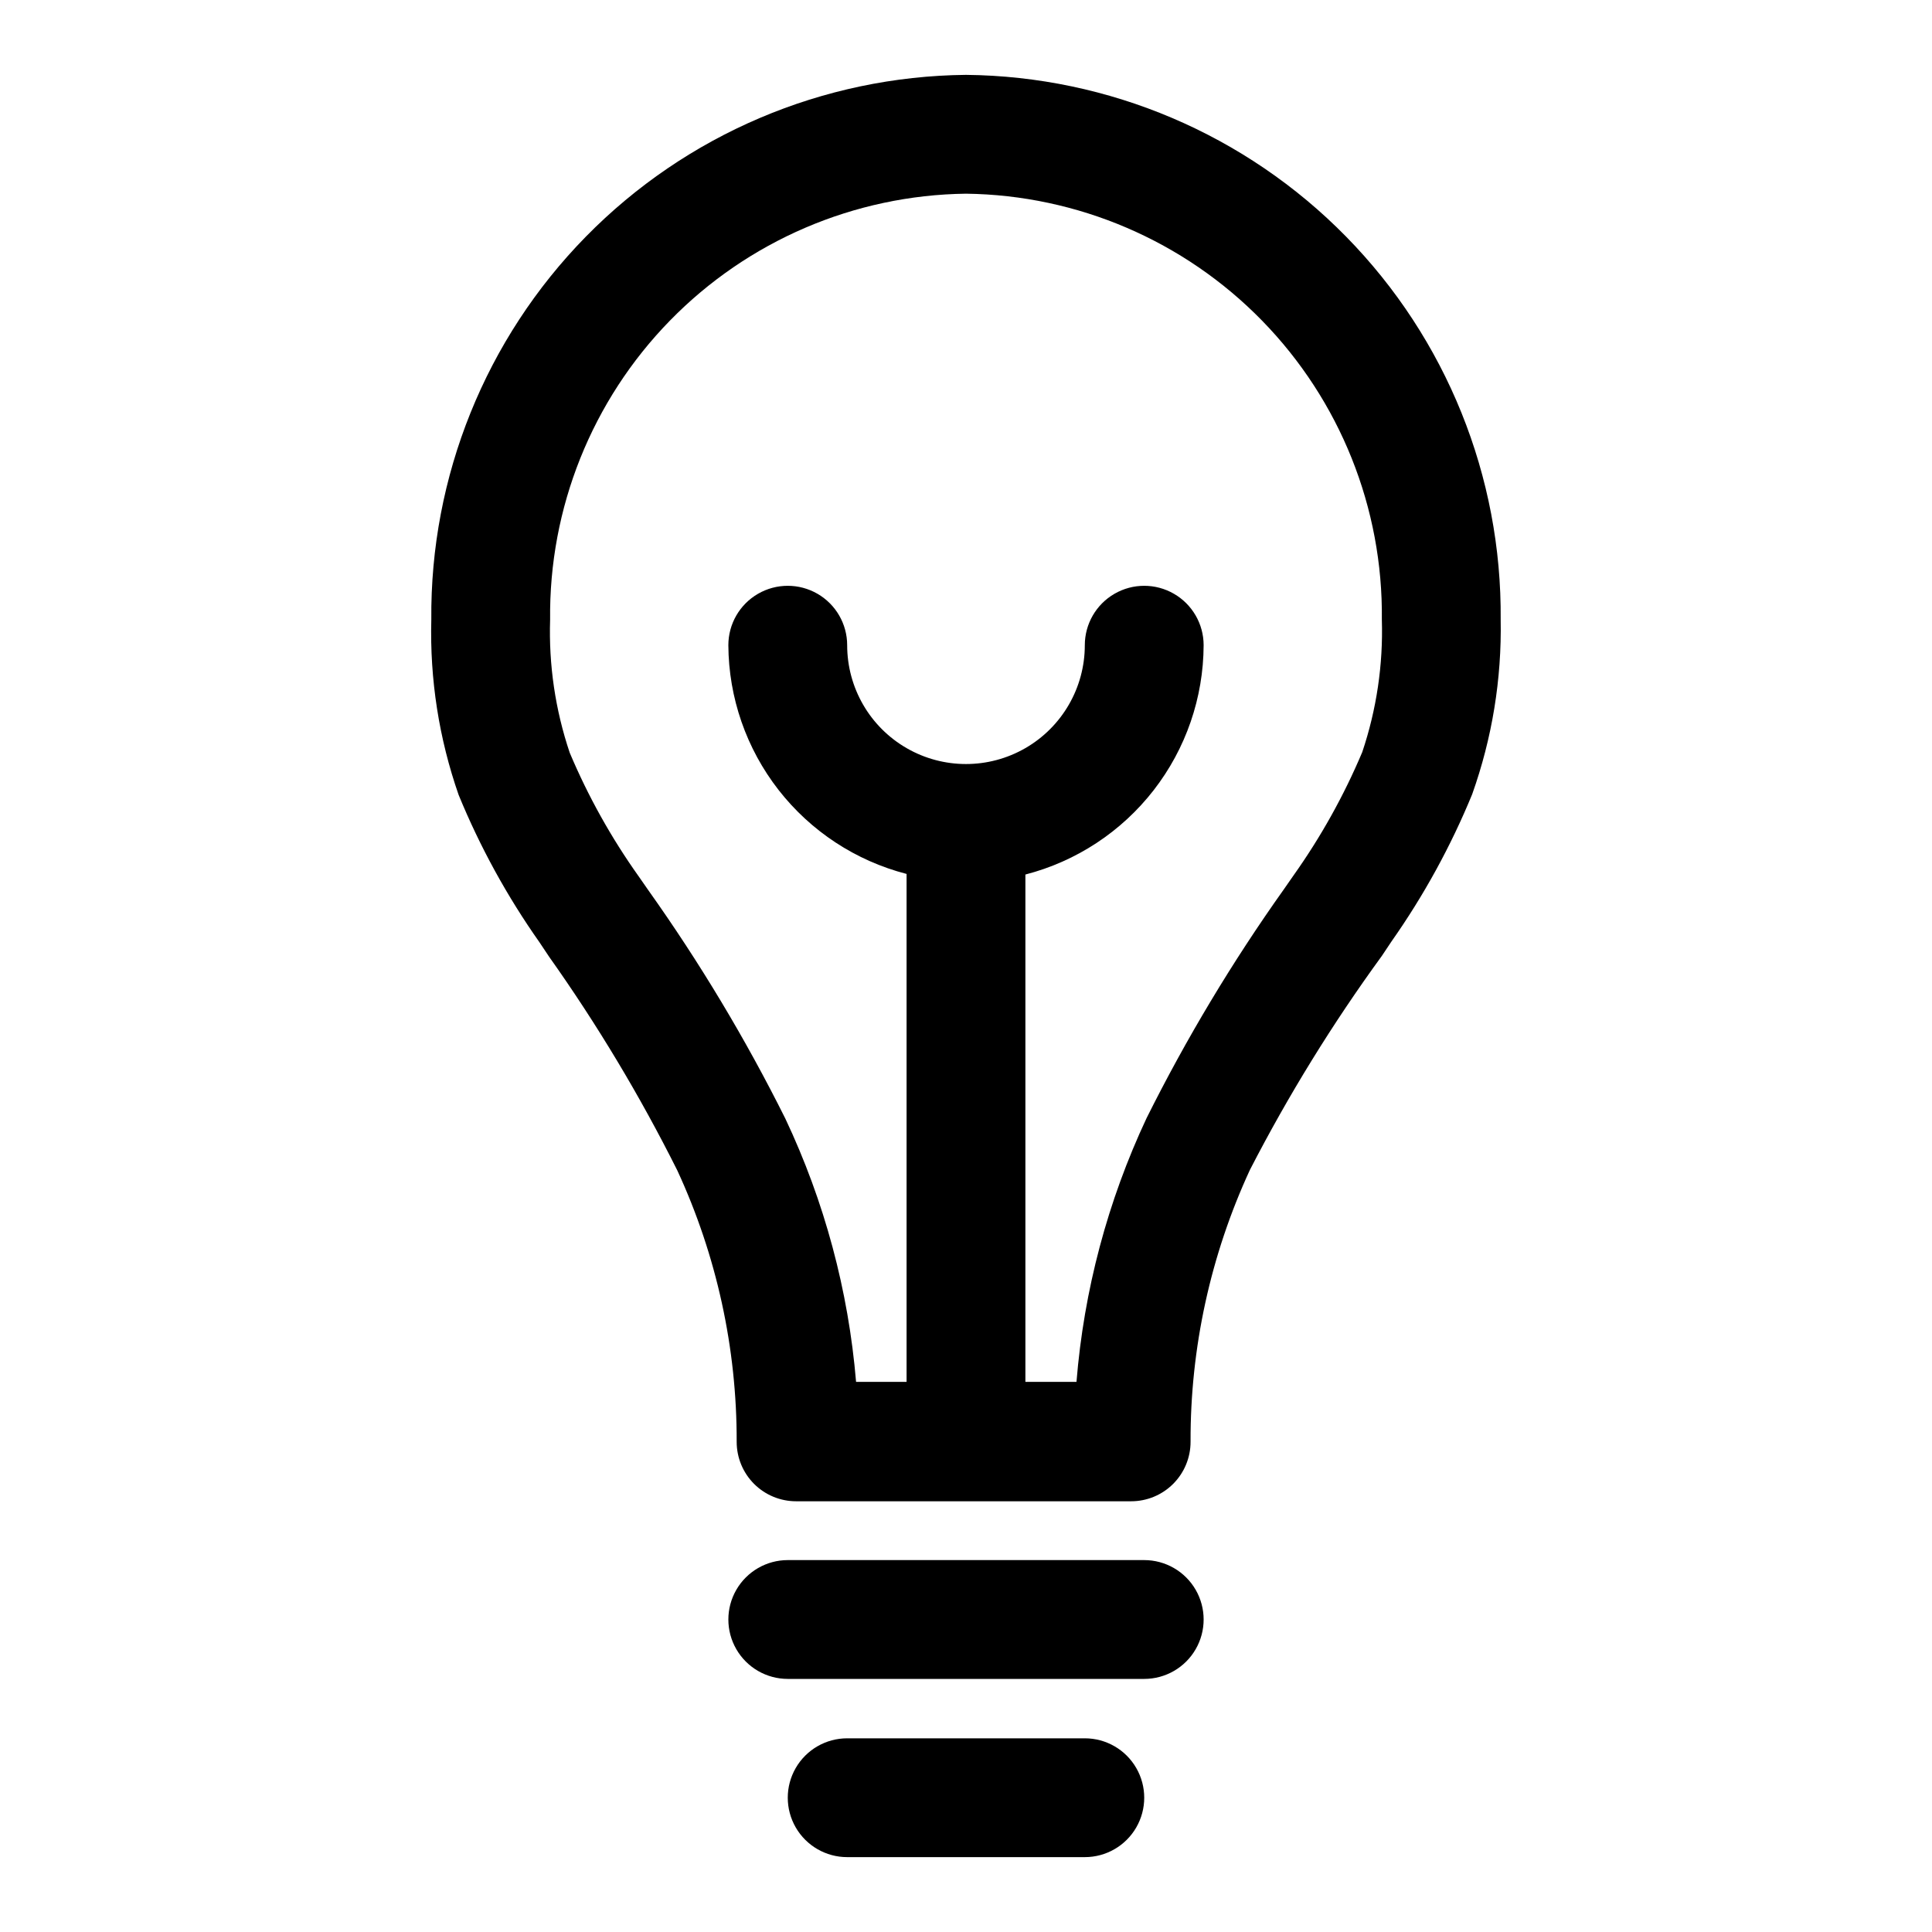
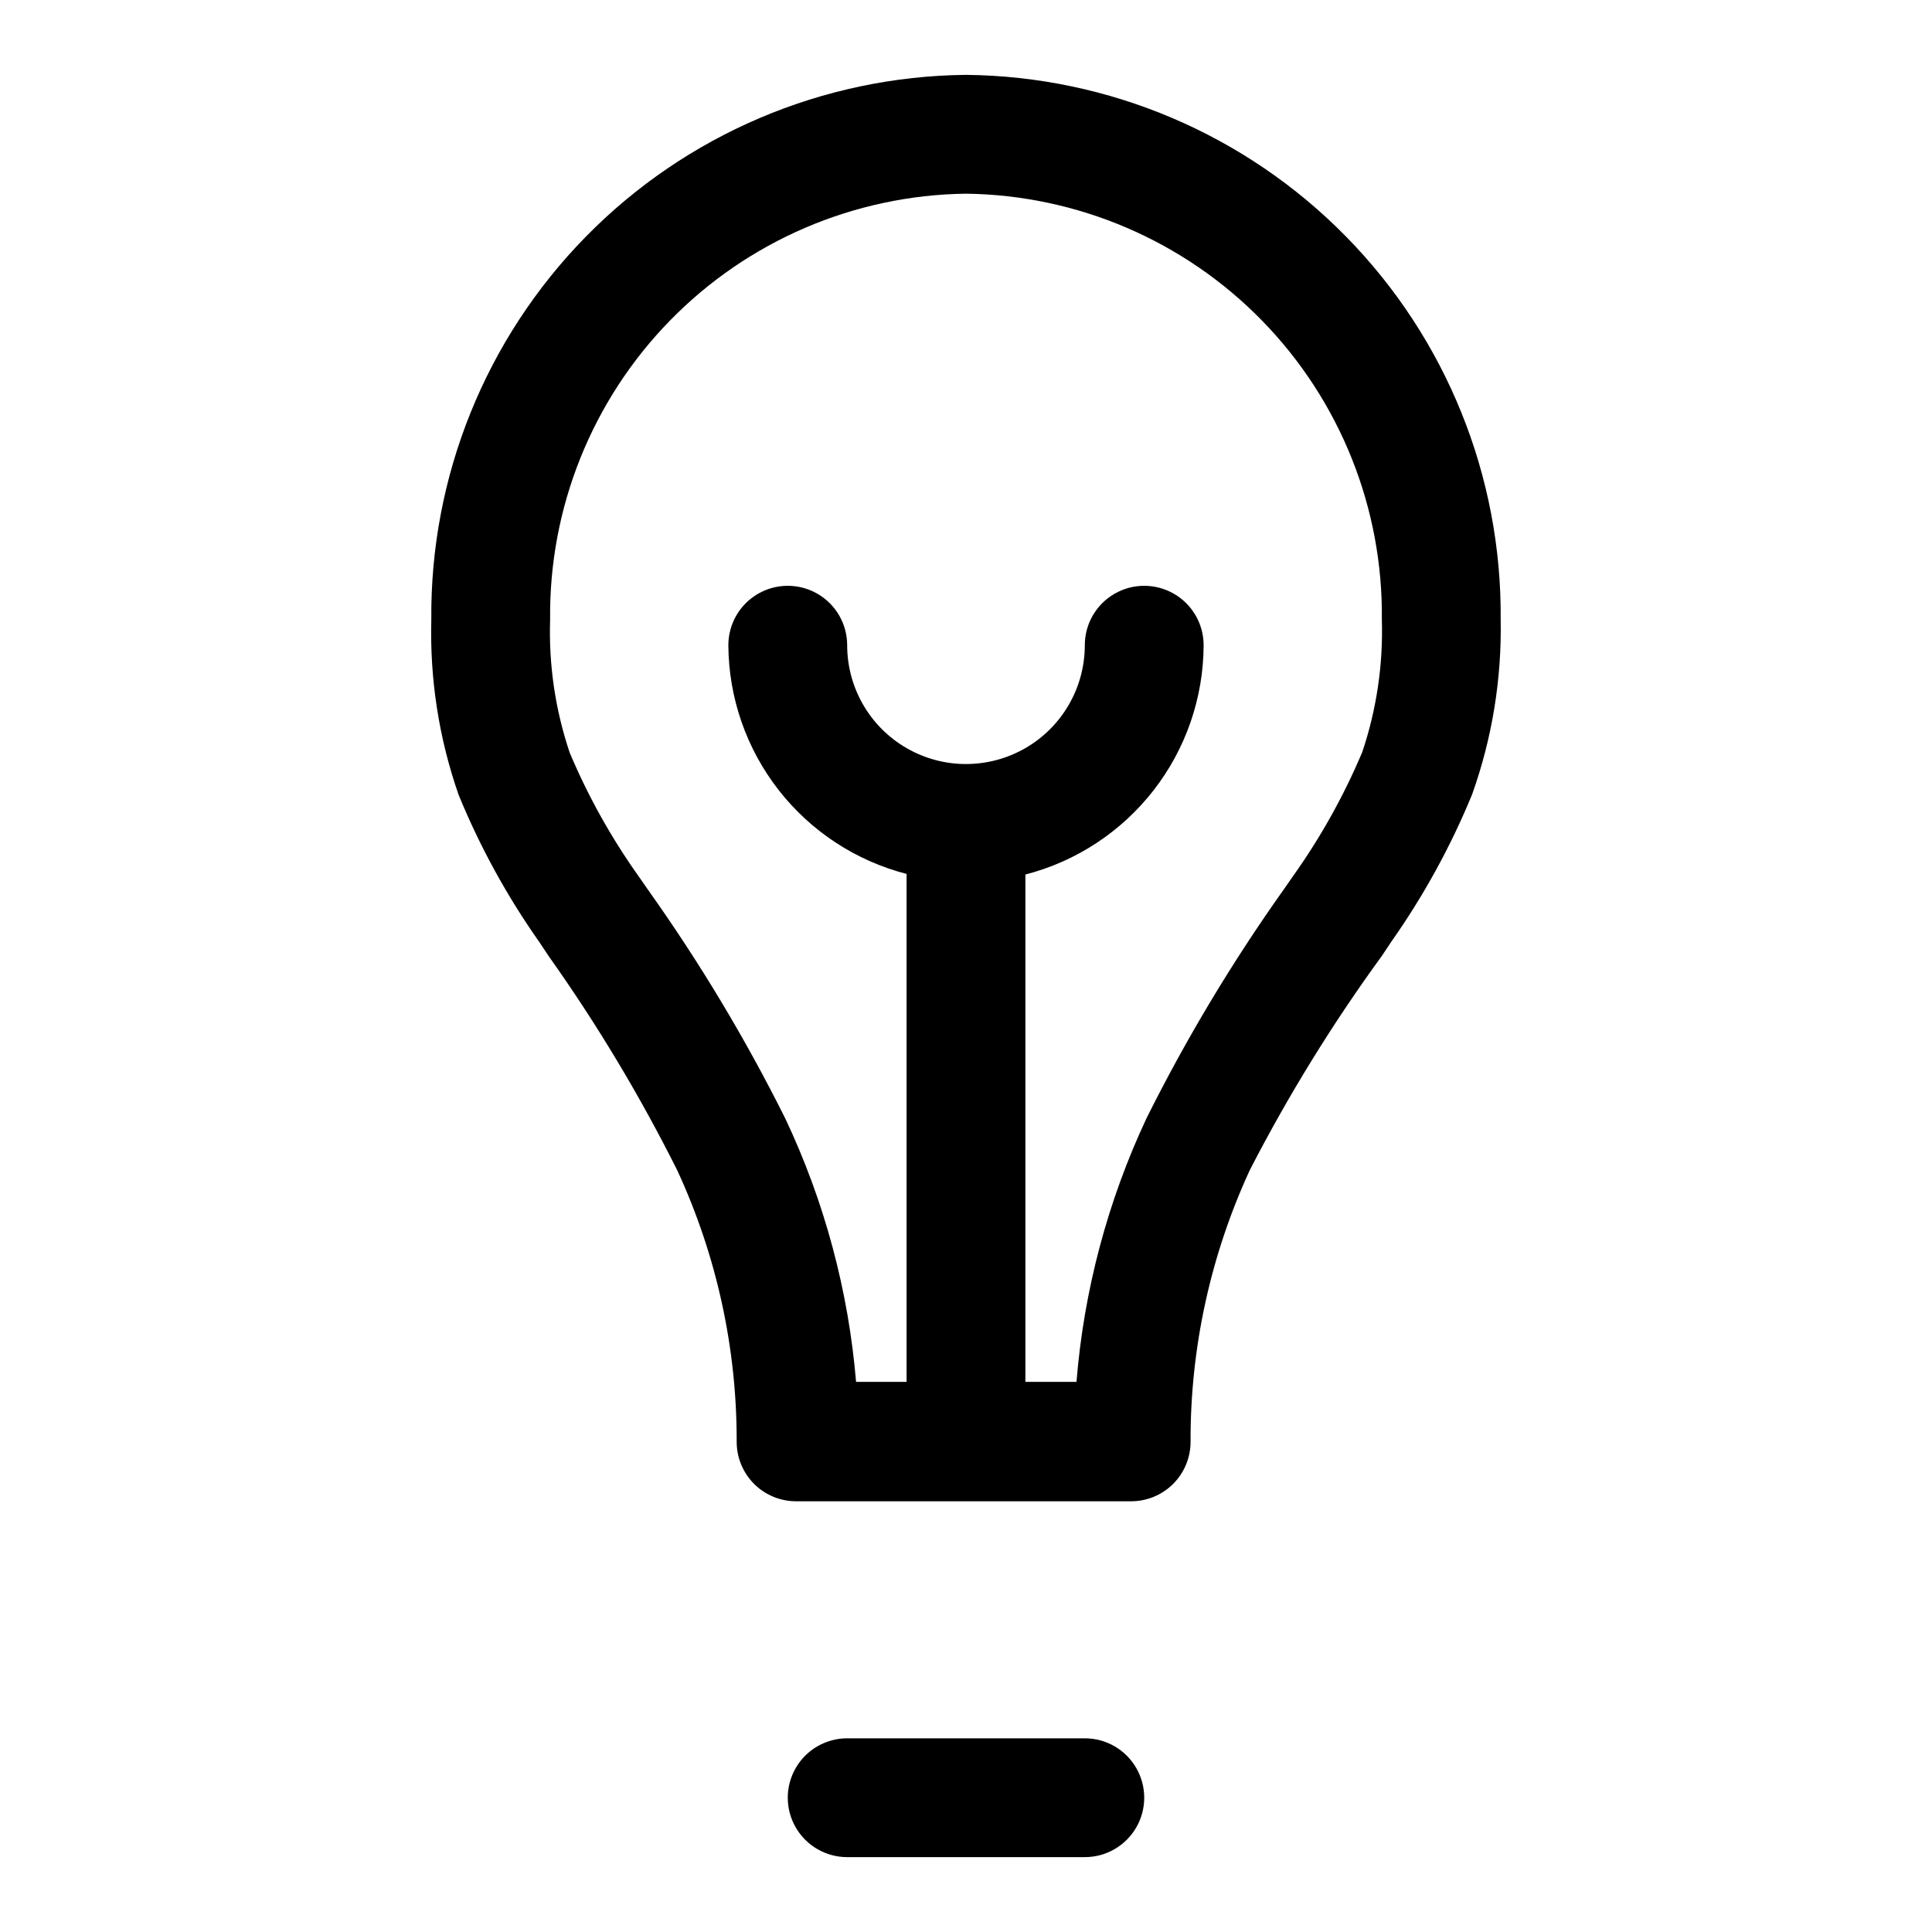
<svg xmlns="http://www.w3.org/2000/svg" fill="#000000" width="800px" height="800px" version="1.1" viewBox="144 144 512 512">
  <g>
    <path d="m400 163.84c-37.93 0.375-74.16 15.793-100.73 42.863-26.566 27.07-41.305 63.582-40.969 101.51-0.418 15.793 2.035 31.531 7.242 46.445 5.652 13.777 12.836 26.871 21.414 39.043l2.519 3.777v0.004c12.766 17.996 24.133 36.945 34.008 56.676 10.43 22.551 15.805 47.109 15.742 71.953 0 4.176 1.66 8.18 4.609 11.133 2.953 2.953 6.961 4.609 11.133 4.609h88.797c4.176 0 8.18-1.656 11.133-4.609 2.953-2.953 4.613-6.957 4.613-11.133-0.082-24.898 5.293-49.512 15.742-72.109 10.18-19.762 21.863-38.711 34.953-56.68l2.519-3.777c8.57-12.176 15.754-25.27 21.41-39.043 5.293-14.848 7.856-30.531 7.559-46.289 0.336-37.93-14.398-74.441-40.969-101.51-26.57-27.07-62.801-42.488-100.73-42.863zm105.01 179.48v0.004c-4.875 11.547-11 22.531-18.262 32.746l-2.519 3.621c-13.672 19.234-25.832 39.5-36.371 60.617-10.324 22-16.617 45.676-18.578 69.902h-13.539v-134.45c13.484-3.484 25.434-11.336 33.98-22.332s13.207-24.516 13.254-38.441c0-5.625-3.004-10.82-7.875-13.633-4.871-2.812-10.871-2.812-15.742 0s-7.871 8.008-7.871 13.633c0 11.25-6.004 21.645-15.746 27.27-9.742 5.625-21.746 5.625-31.488 0-9.742-5.625-15.742-16.02-15.742-27.27 0-5.625-3.004-10.82-7.875-13.633-4.871-2.812-10.871-2.812-15.742 0-4.871 2.812-7.871 8.008-7.871 13.633 0.078 13.898 4.754 27.383 13.297 38.348 8.547 10.961 20.477 18.793 33.934 22.266v134.61h-13.383c-2.023-24.184-8.371-47.805-18.734-69.746-10.535-21.117-22.695-41.383-36.367-60.613l-2.519-3.621c-7.269-10.215-13.395-21.199-18.266-32.75-3.824-11.352-5.582-23.293-5.195-35.266-0.336-29.578 11.082-58.082 31.746-79.246 20.664-21.168 48.887-33.266 78.465-33.641 29.578 0.375 57.797 12.473 78.461 33.641 20.664 21.164 32.082 49.668 31.746 79.246 0.367 11.918-1.395 23.809-5.195 35.109z" />
-     <path d="m447.23 557.44h-94.465c-5.625 0-10.82 3.004-13.633 7.875s-2.812 10.871 0 15.742c2.812 4.871 8.008 7.871 13.633 7.871h94.465c5.625 0 10.824-3 13.637-7.871 2.812-4.871 2.812-10.871 0-15.742s-8.012-7.875-13.637-7.875z" />
    <path d="m431.49 604.67h-62.977c-5.625 0-10.824 3-13.637 7.871-2.812 4.871-2.812 10.871 0 15.746 2.812 4.871 8.012 7.871 13.637 7.871h62.977c5.625 0 10.82-3 13.633-7.871 2.812-4.875 2.812-10.875 0-15.746-2.812-4.871-8.008-7.871-13.633-7.871z" />
  </g>
</svg>